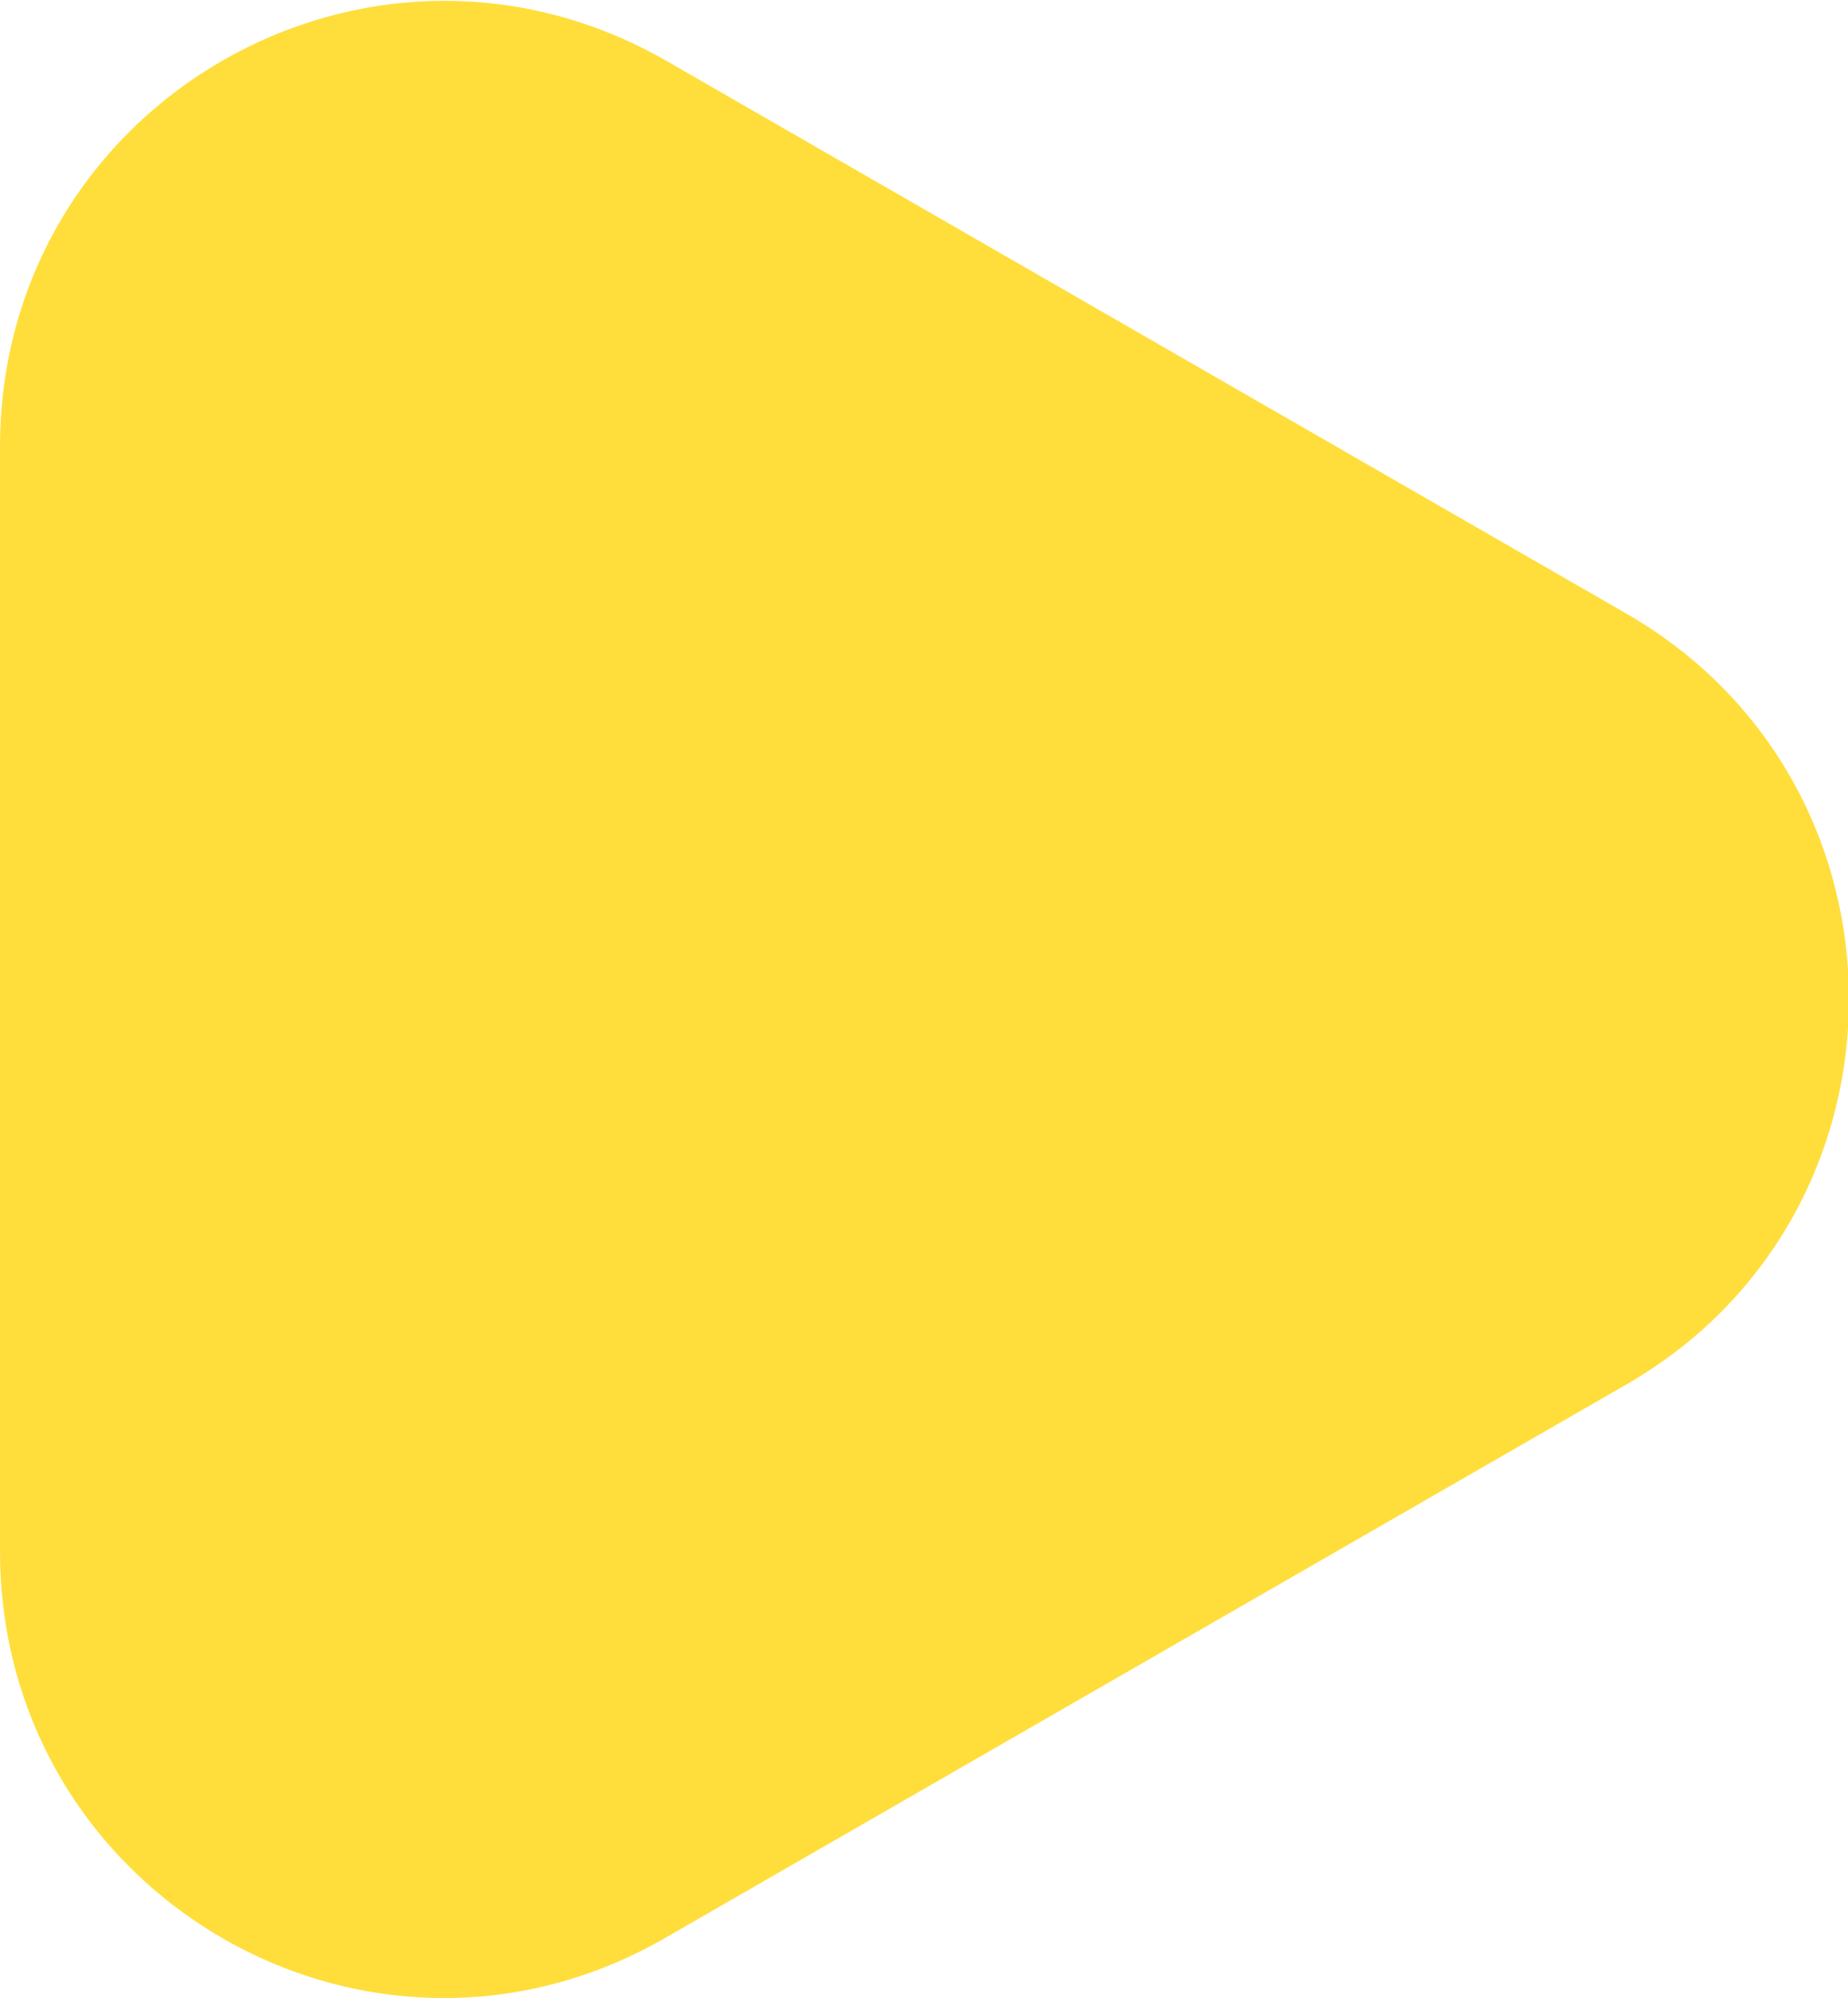
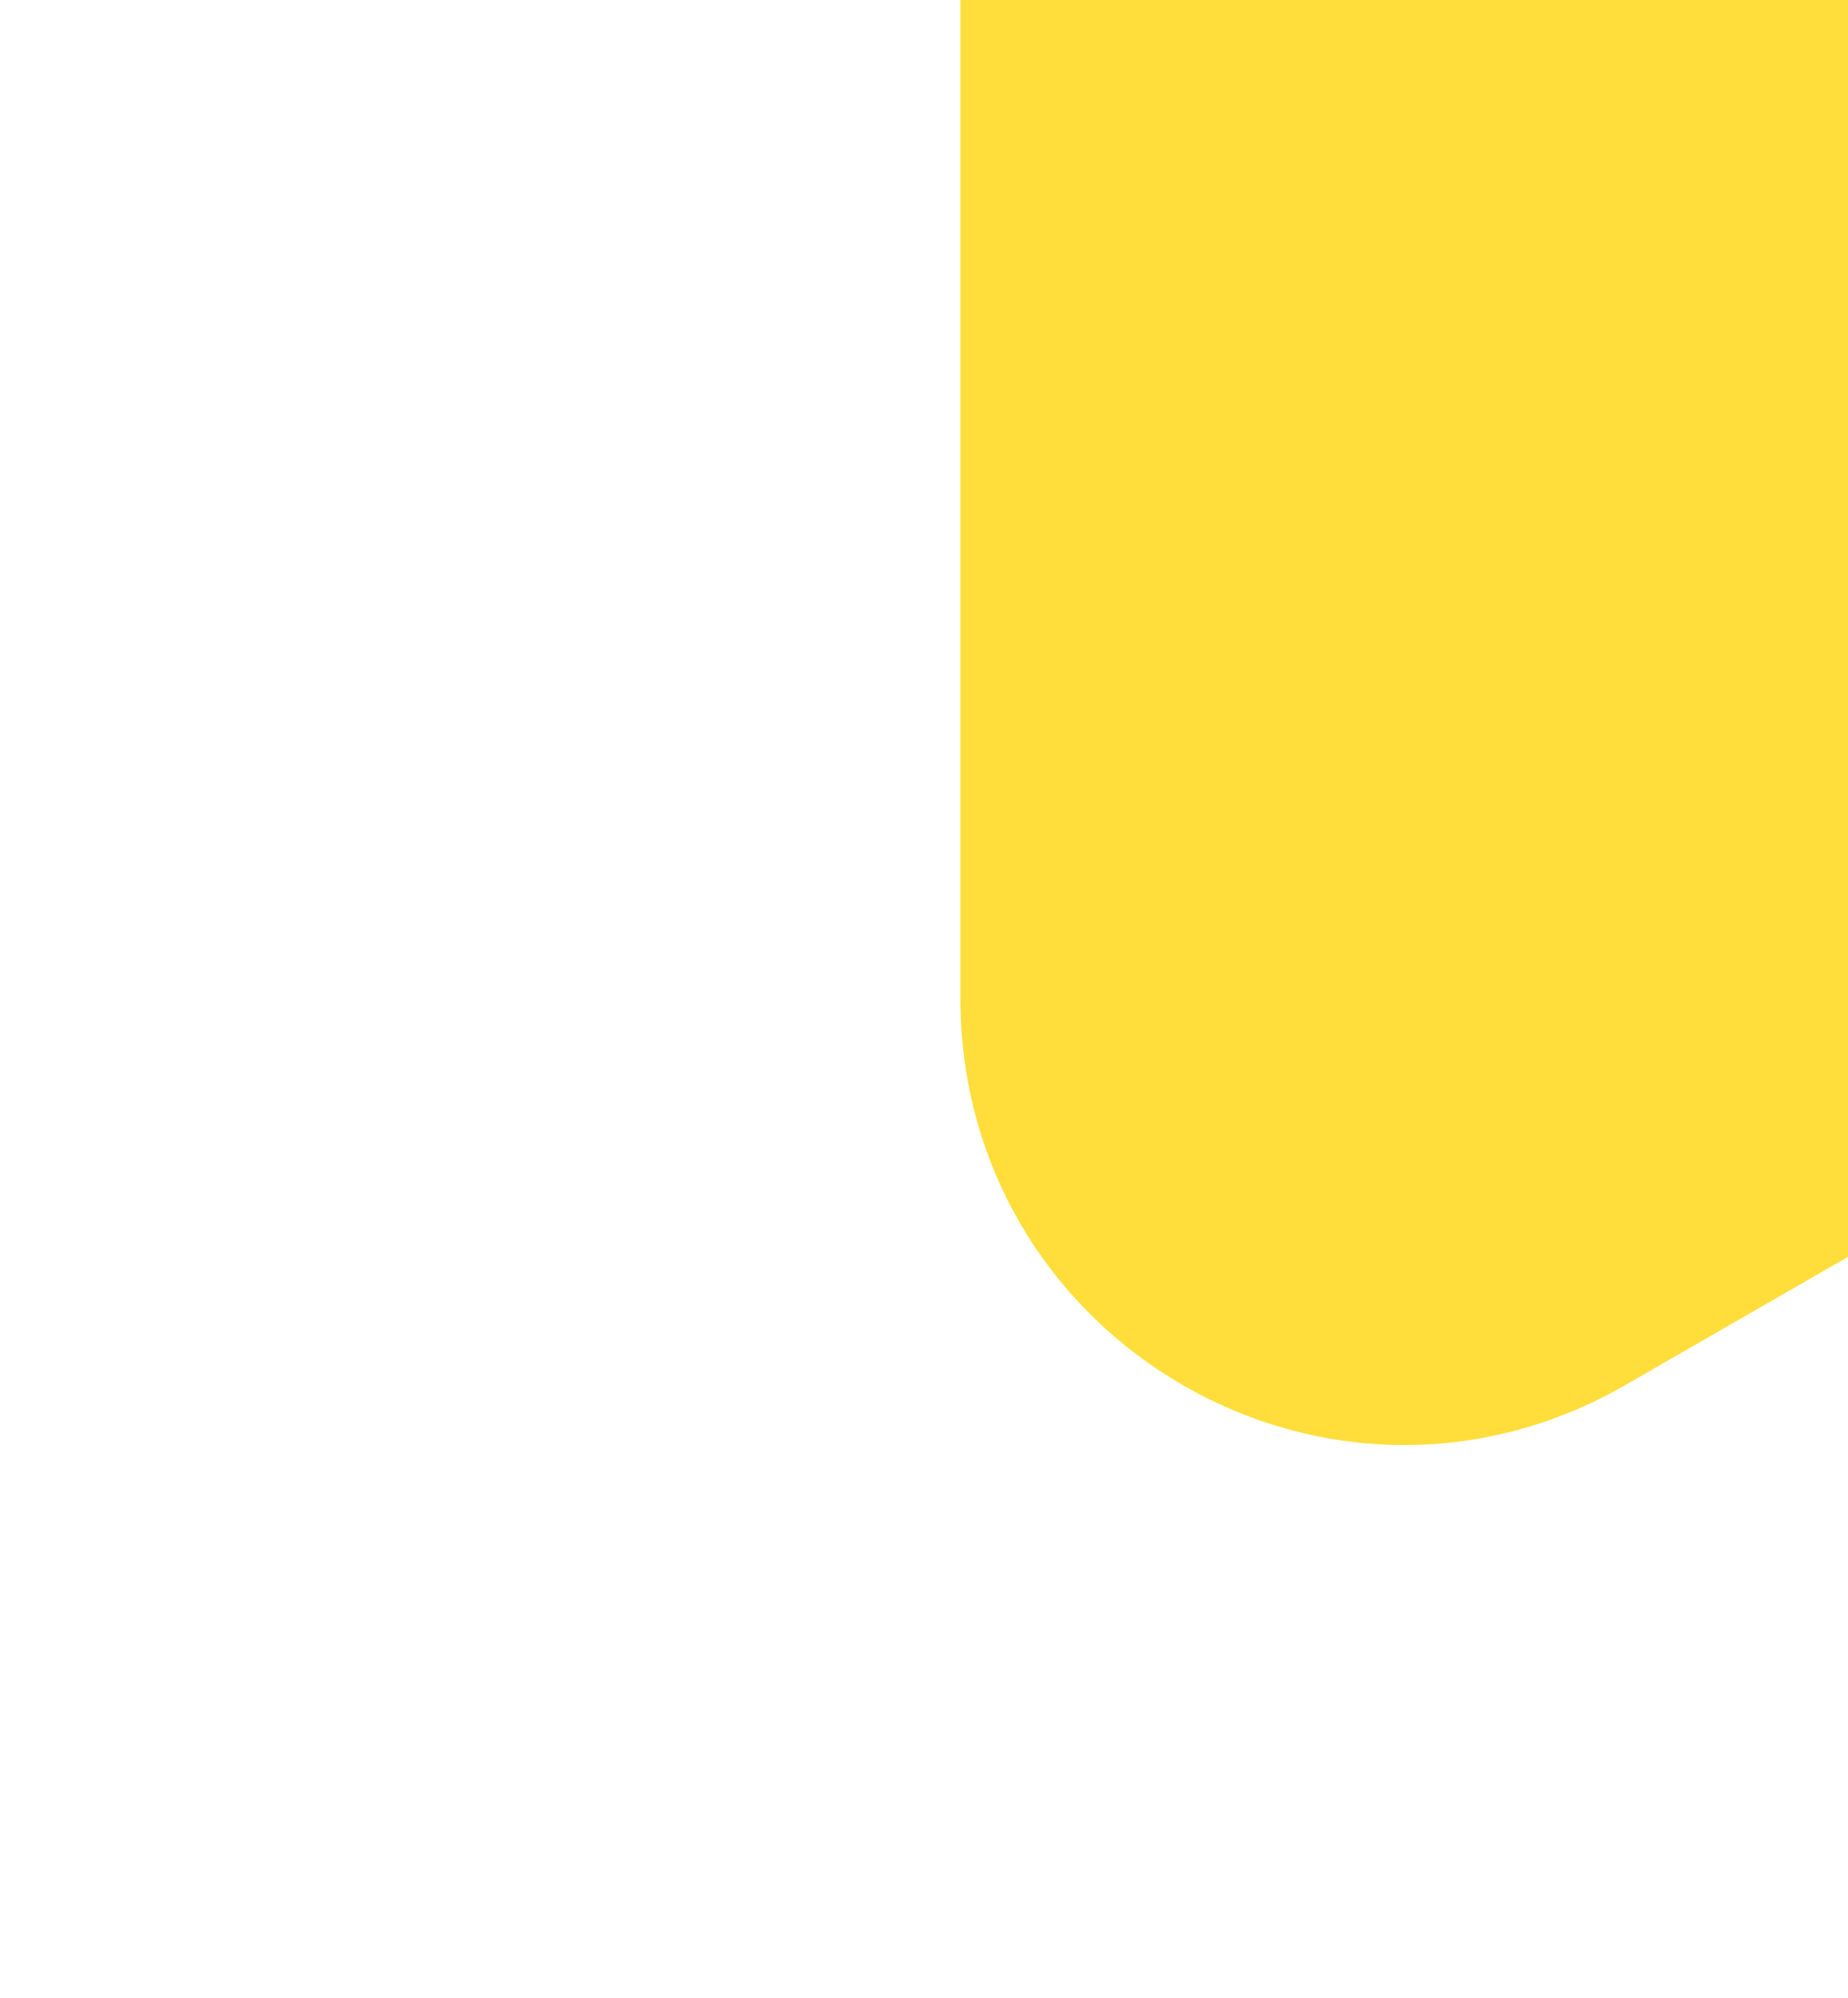
<svg xmlns="http://www.w3.org/2000/svg" xml:space="preserve" width="9.391mm" height="10.154mm" style="shape-rendering:geometricPrecision; text-rendering:geometricPrecision; image-rendering:optimizeQuality; fill-rule:evenodd; clip-rule:evenodd" viewBox="0 0 939 1015">
  <defs>
    <style type="text/css">  .fil0 {fill:#FFDE3B}  </style>
  </defs>
  <g id="Слой_x0020_1">
-     <path class="fil0" d="M827 703l-488 281c-151,88 -339,-21 -339,-196l0 -561c0,-175 188,-283 339,-196l488 281c150,87 150,304 0,391l0 0z" />
+     <path class="fil0" d="M827 703c-151,88 -339,-21 -339,-196l0 -561c0,-175 188,-283 339,-196l488 281c150,87 150,304 0,391l0 0z" />
  </g>
</svg>